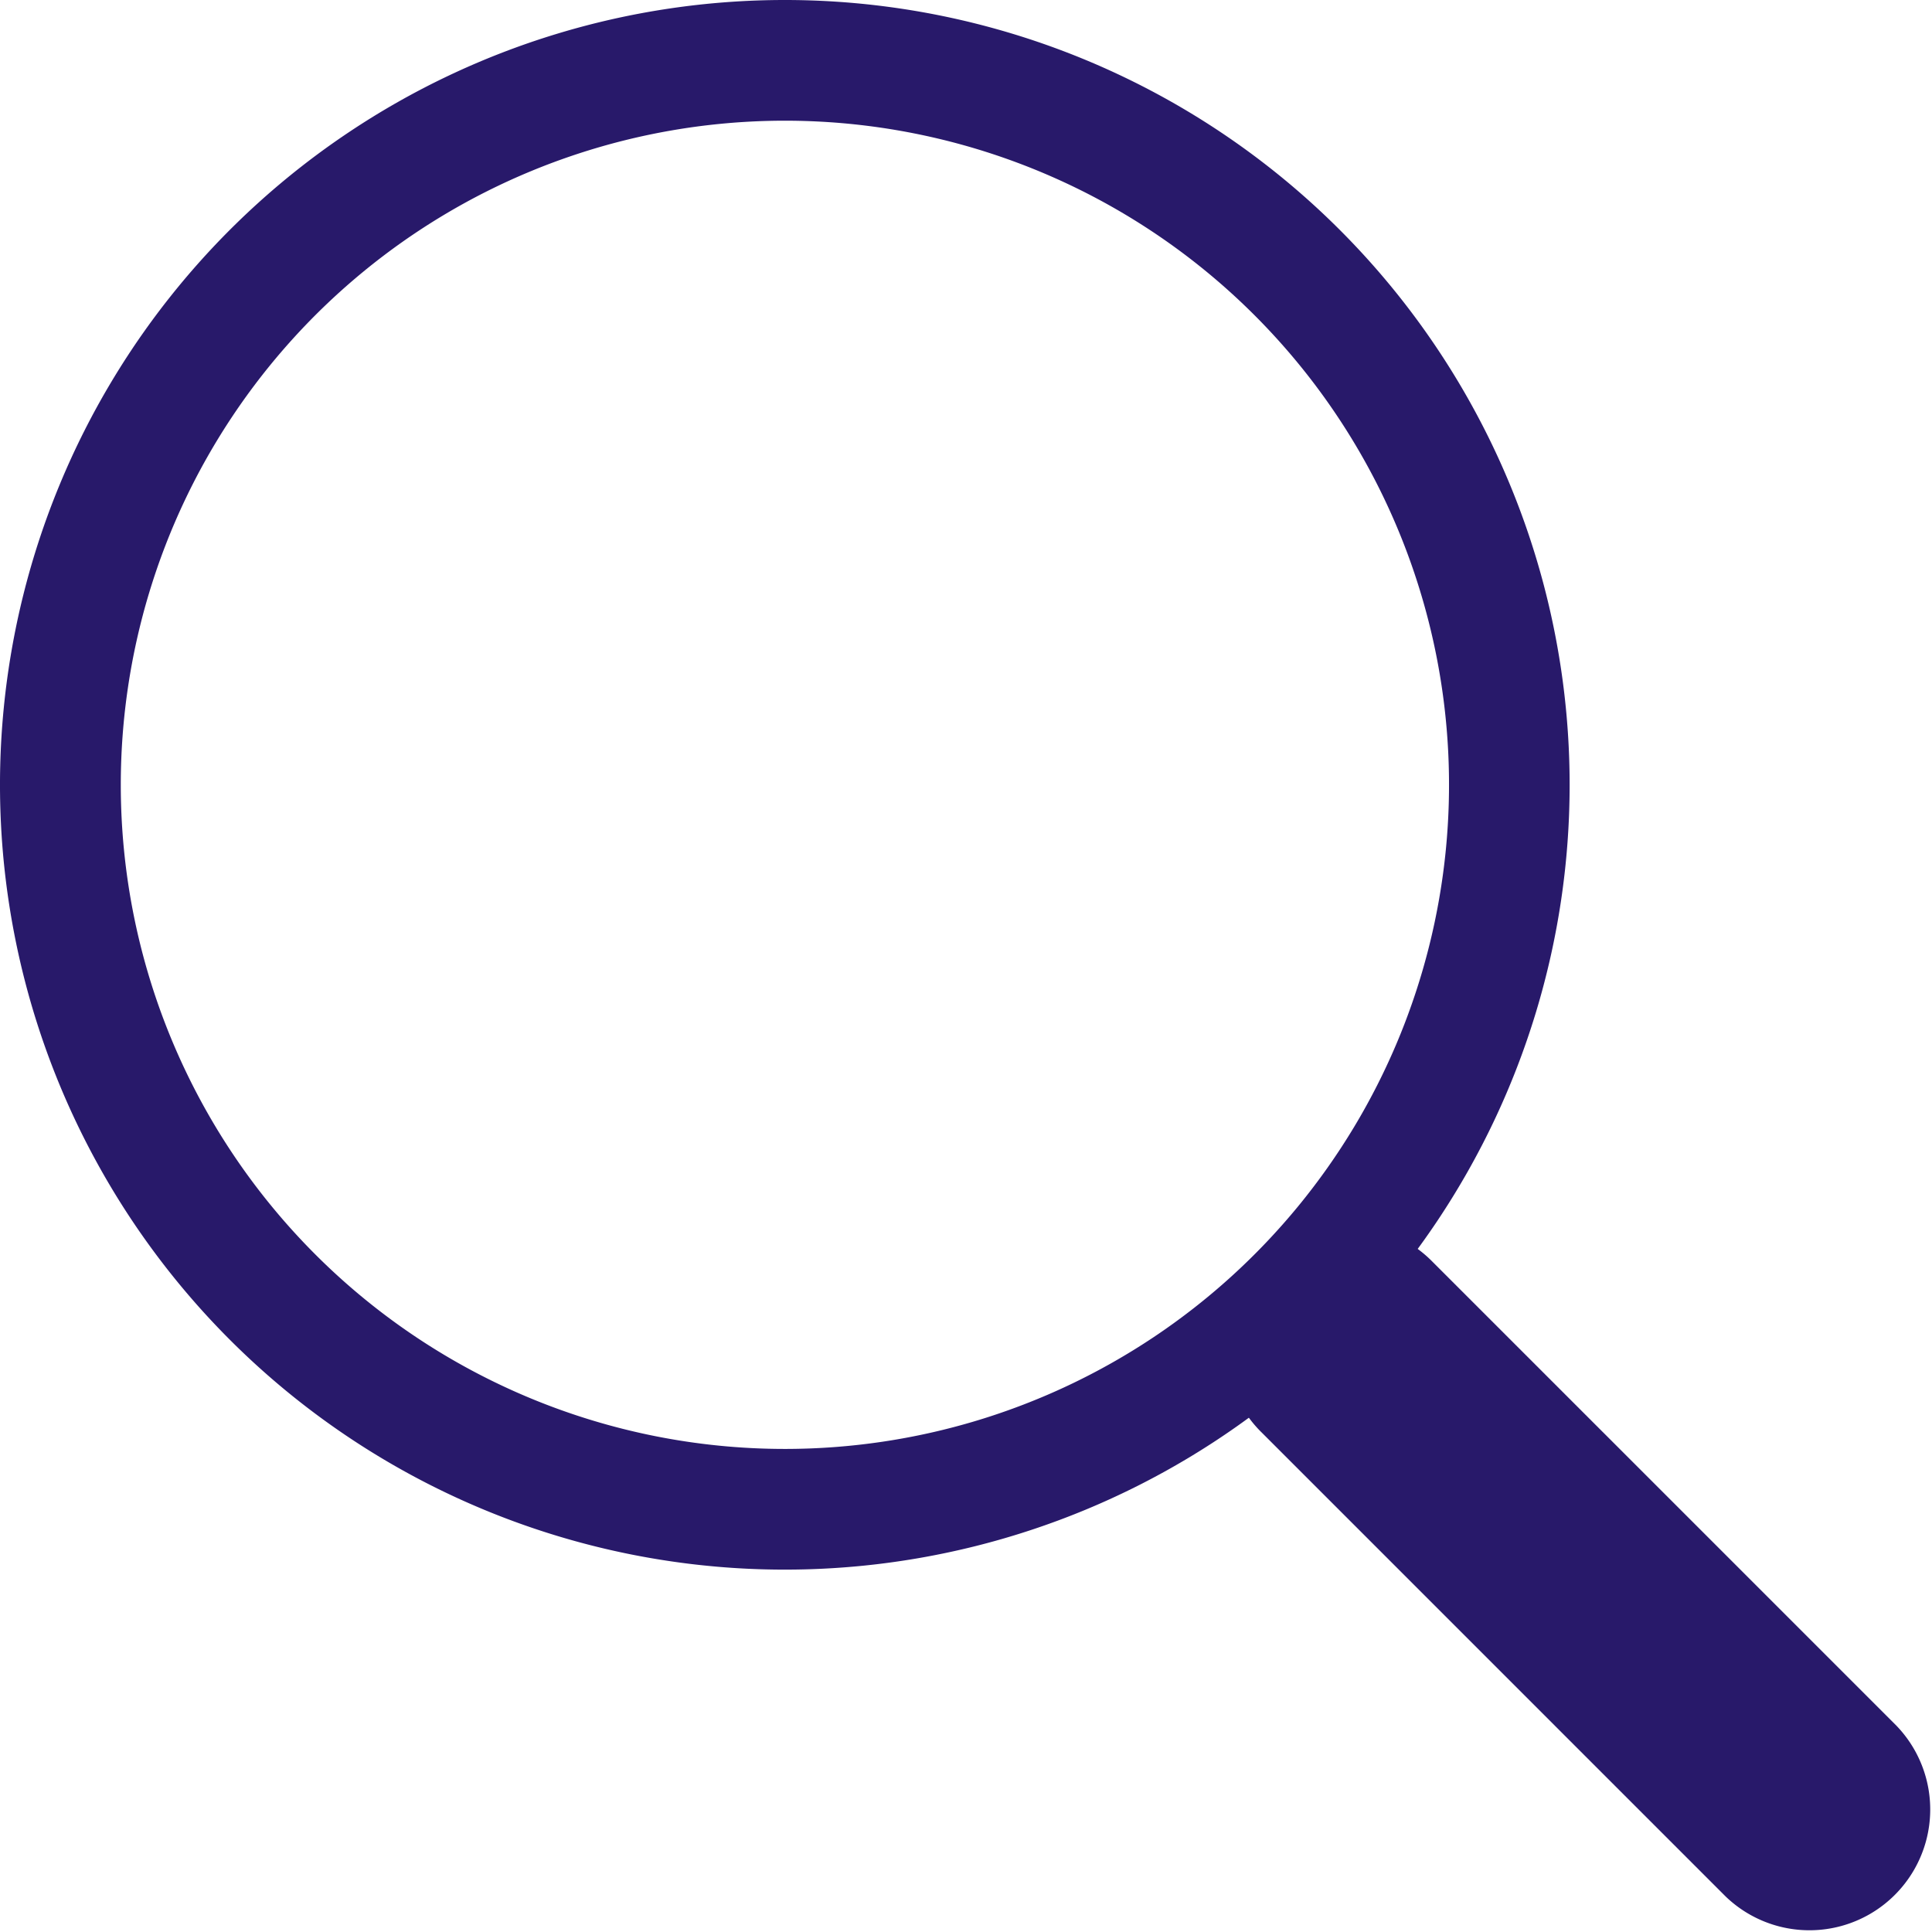
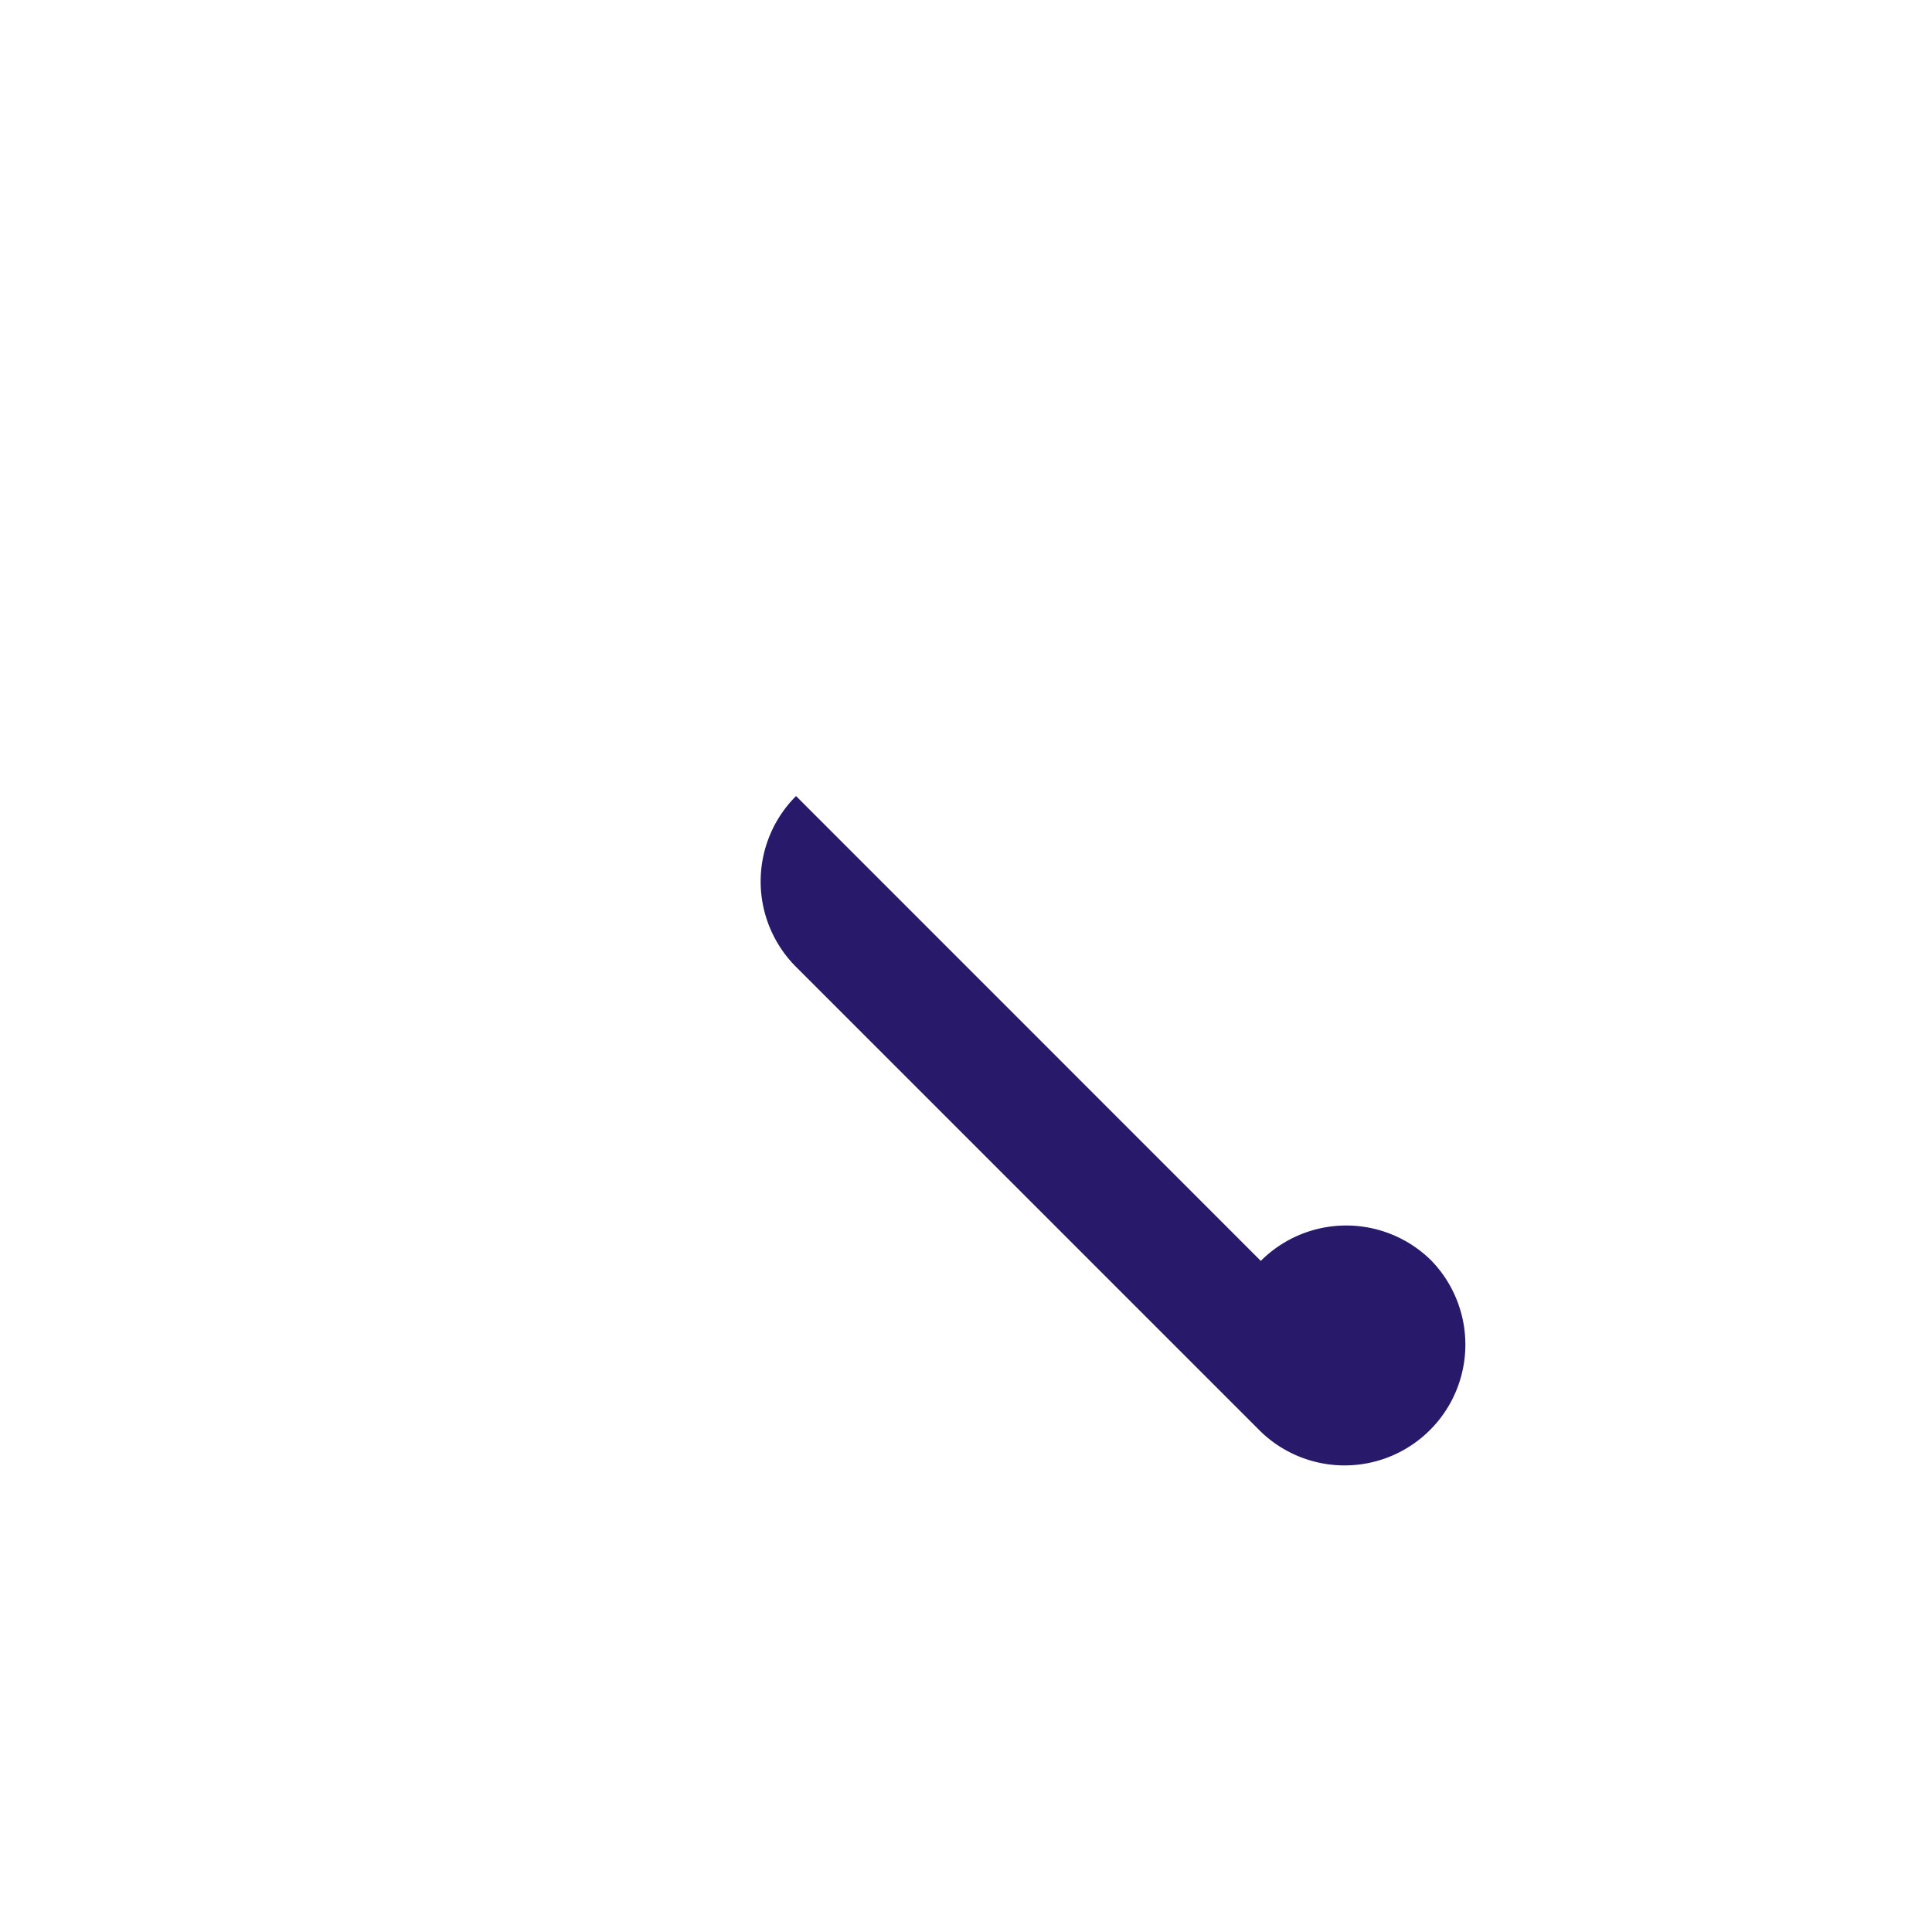
<svg xmlns="http://www.w3.org/2000/svg" id="enlarge" width="21.001" height="21" viewBox="0 0 21.001 21">
-   <path id="Path_8975" data-name="Path 8975" d="M23.221,23.22a1.313,1.313,0,0,1,1.857,0l5.053,5.053a1.313,1.313,0,0,1-1.856,1.857l-5.053-5.053a1.313,1.313,0,0,1,0-1.857Z" transform="translate(-9.516 -9.514)" fill="#28196a" fill-rule="evenodd" />
-   <path id="Path_8976" data-name="Path 8976" d="M8.531,15.75A7.219,7.219,0,1,0,1.313,8.531,7.219,7.219,0,0,0,8.531,15.75Zm8.531-7.219A8.531,8.531,0,1,1,8.531,0a8.531,8.531,0,0,1,8.531,8.531Z" fill="#28196a" fill-rule="evenodd" />
+   <path id="Path_8975" data-name="Path 8975" d="M23.221,23.22a1.313,1.313,0,0,1,1.857,0a1.313,1.313,0,0,1-1.856,1.857l-5.053-5.053a1.313,1.313,0,0,1,0-1.857Z" transform="translate(-9.516 -9.514)" fill="#28196a" fill-rule="evenodd" />
</svg>